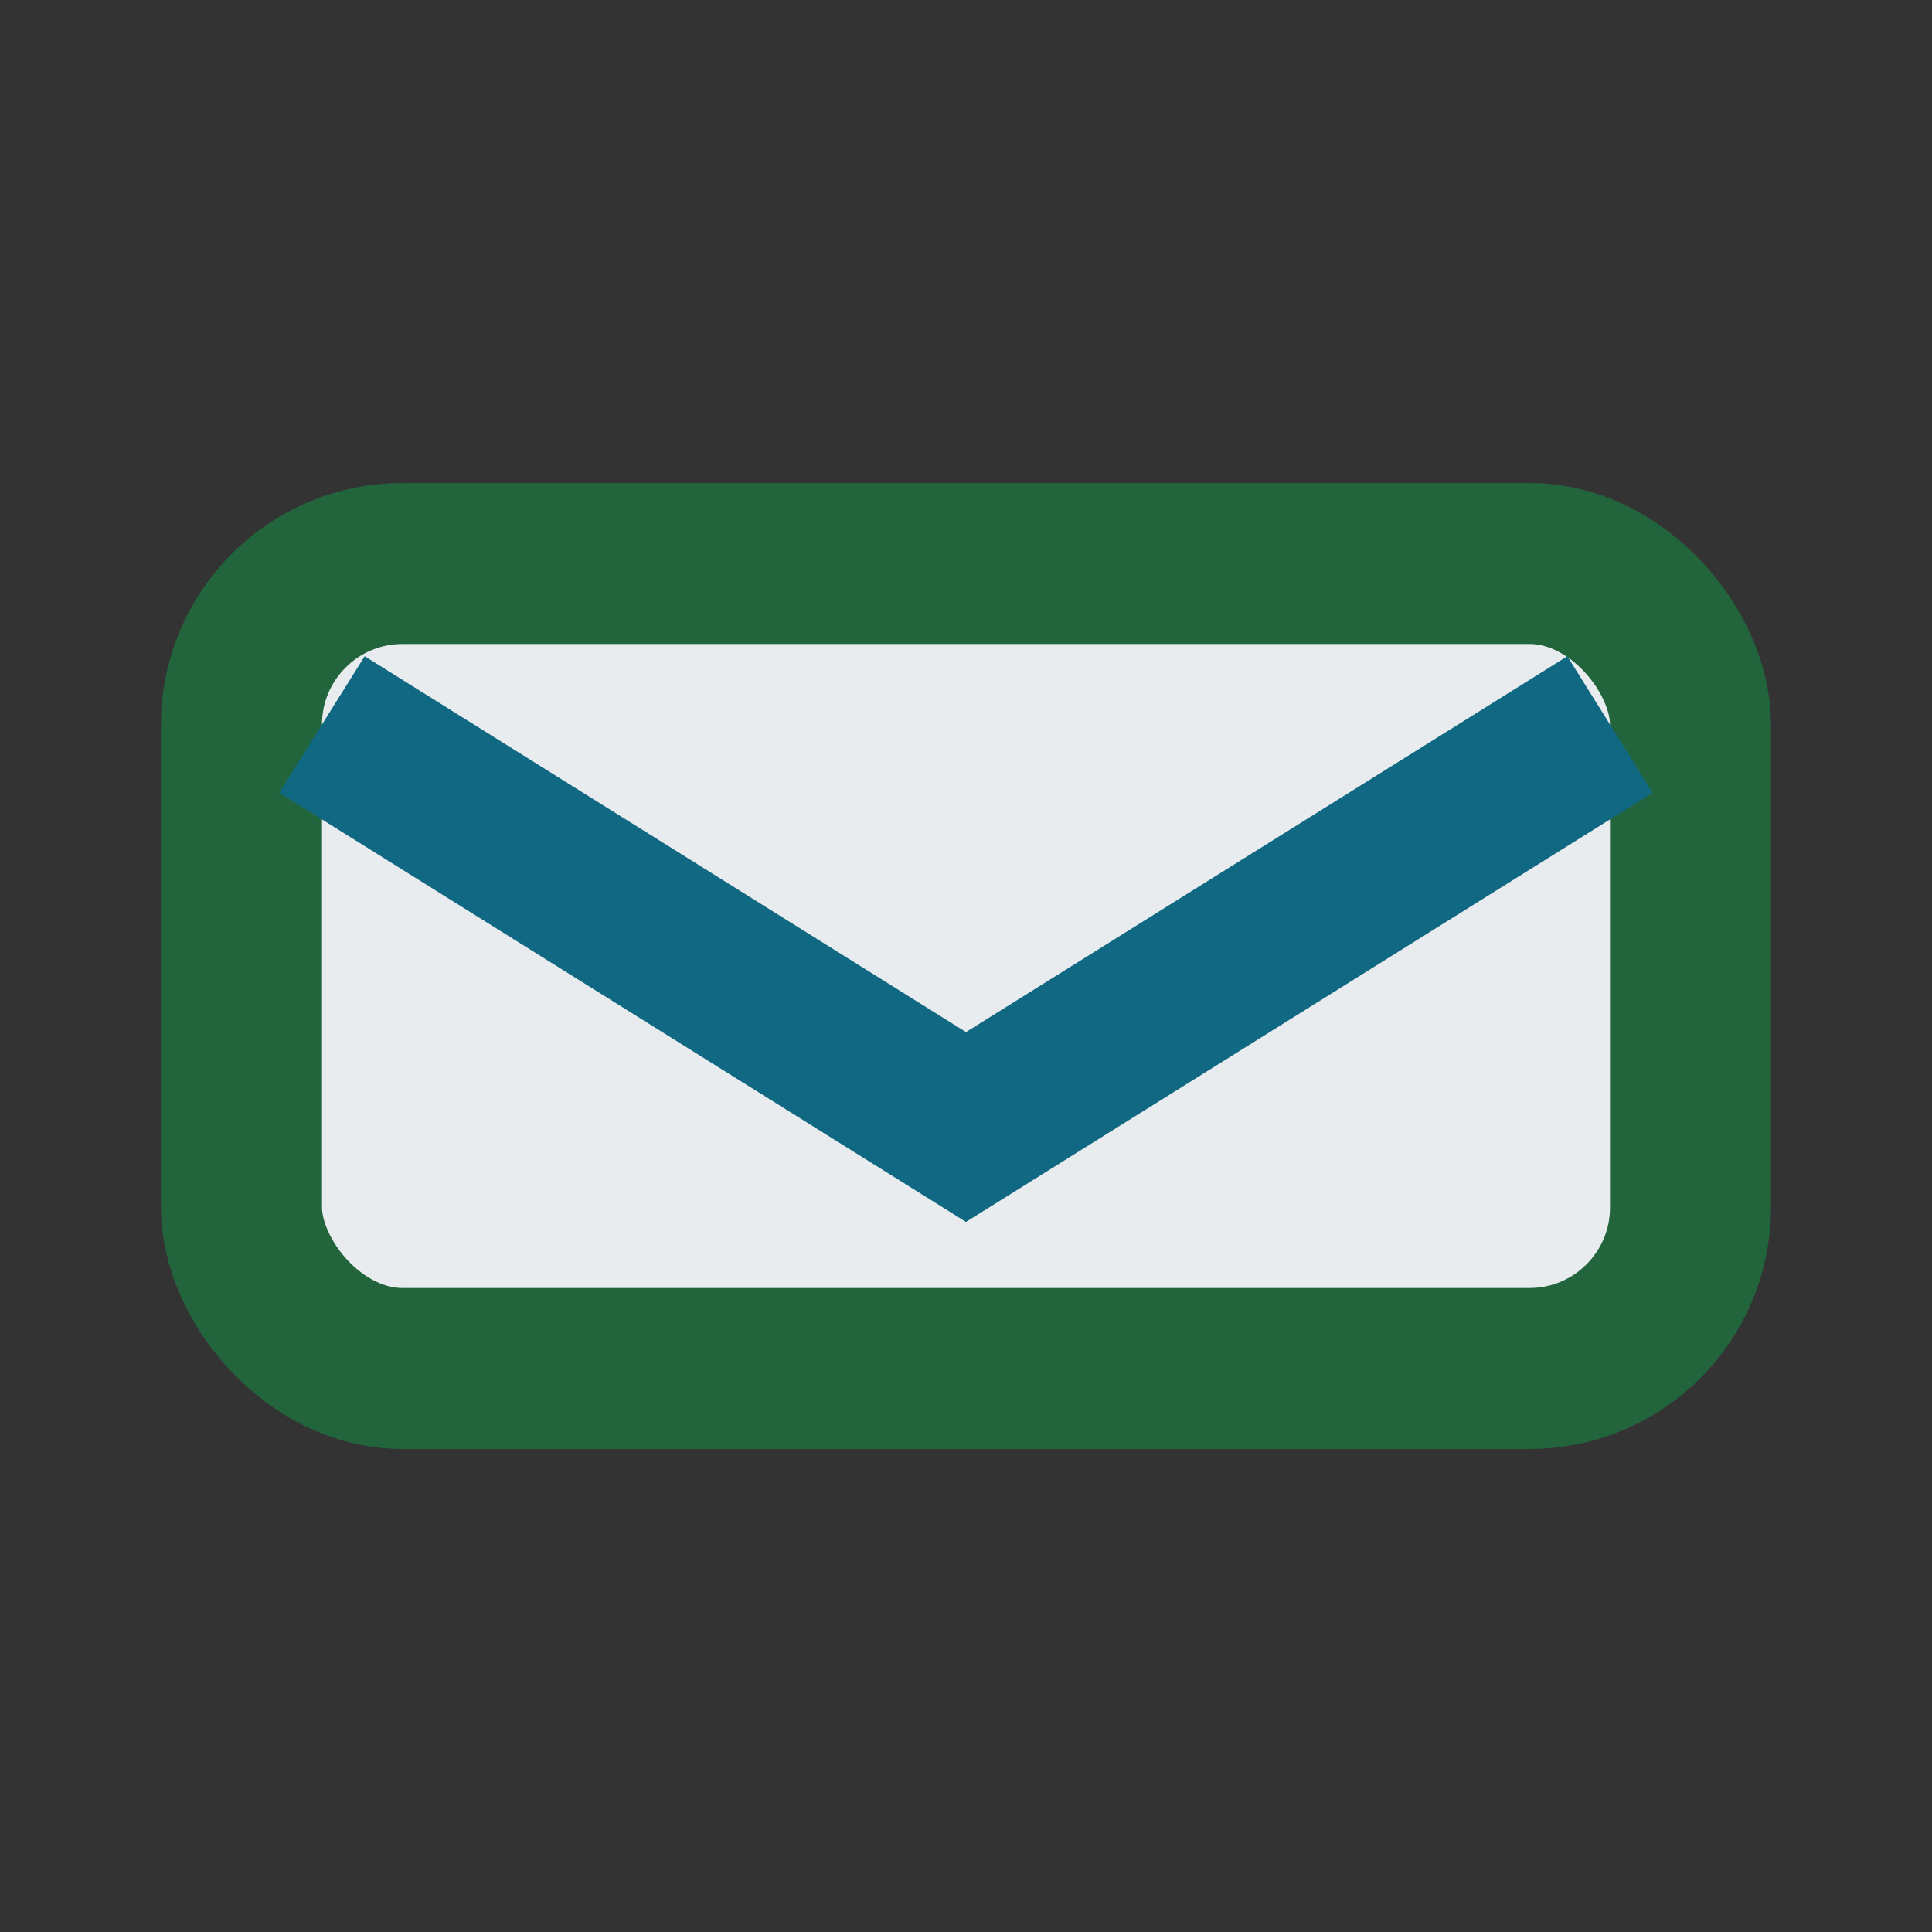
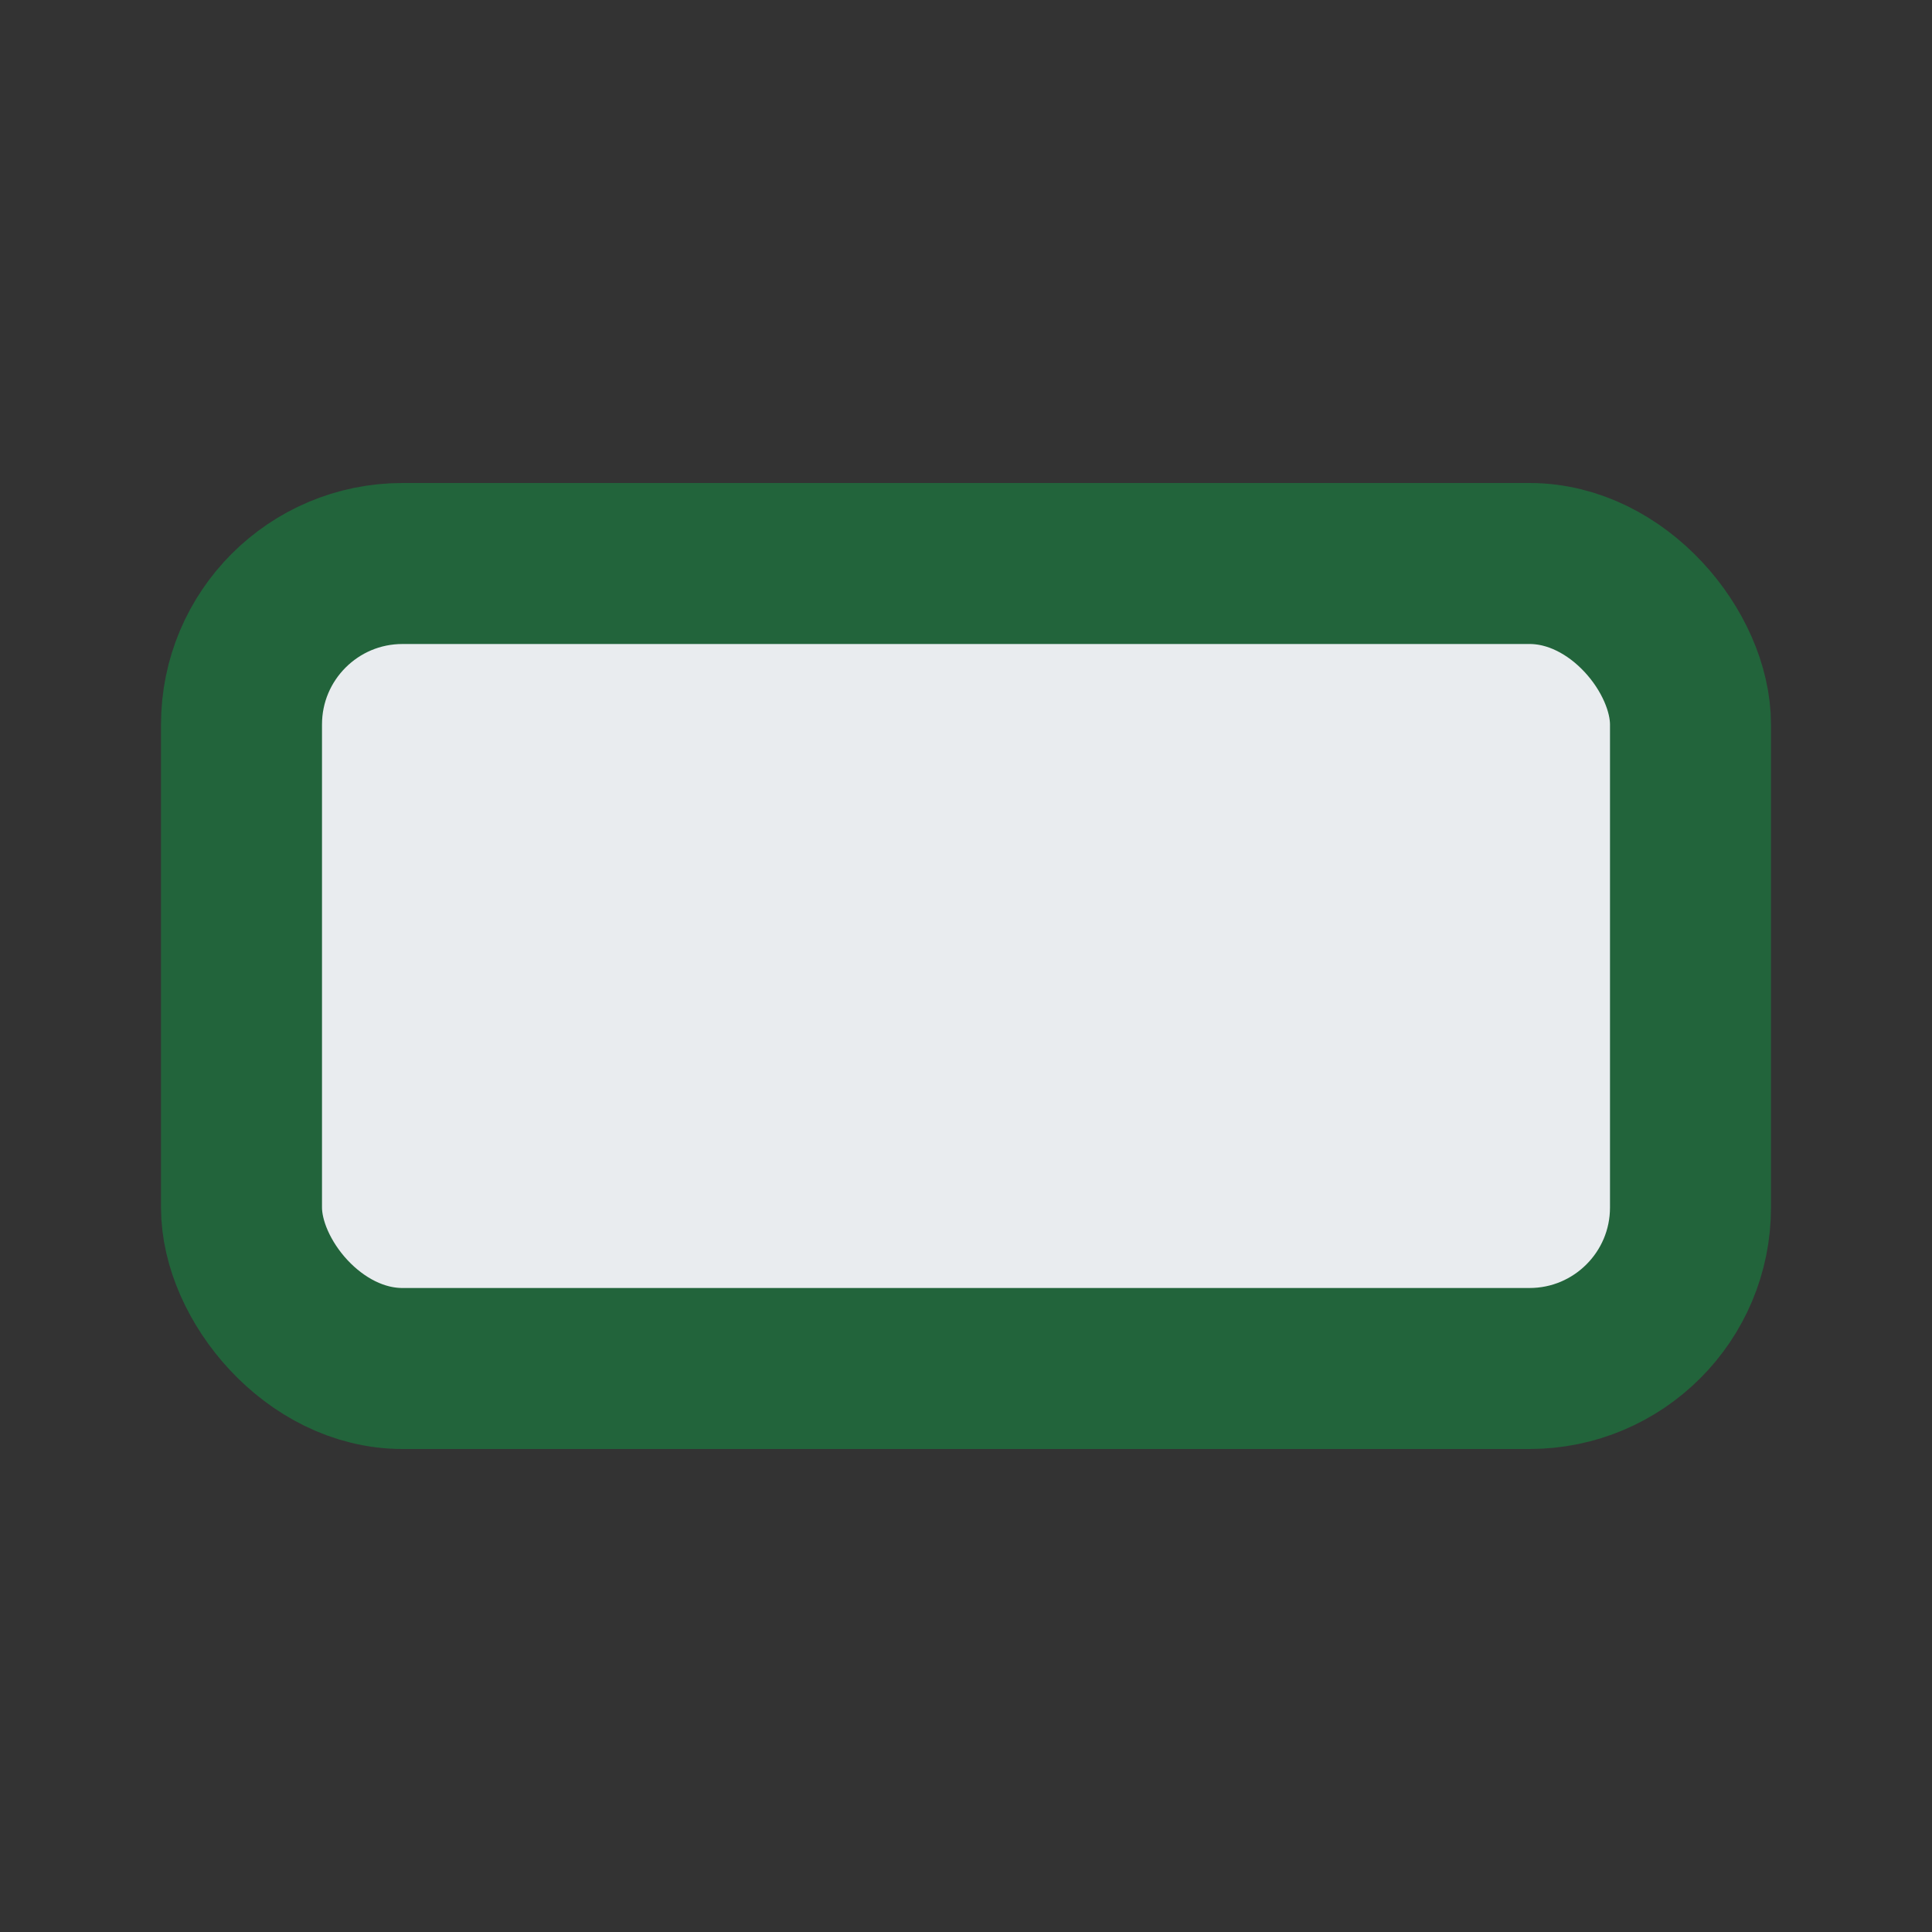
<svg xmlns="http://www.w3.org/2000/svg" width="24" height="24" viewBox="0 0 24 24">
  <rect x="0" y="0" width="24" height="24" fill="#333333" stroke="none" />
  <rect x="3" y="7" width="18" height="10" rx="2" fill="#E9ECEF" stroke="#22643B" stroke-width="2" />
-   <path d="M4 9l8 5 8-5" stroke="#116882" stroke-width="2" fill="none" />
</svg>